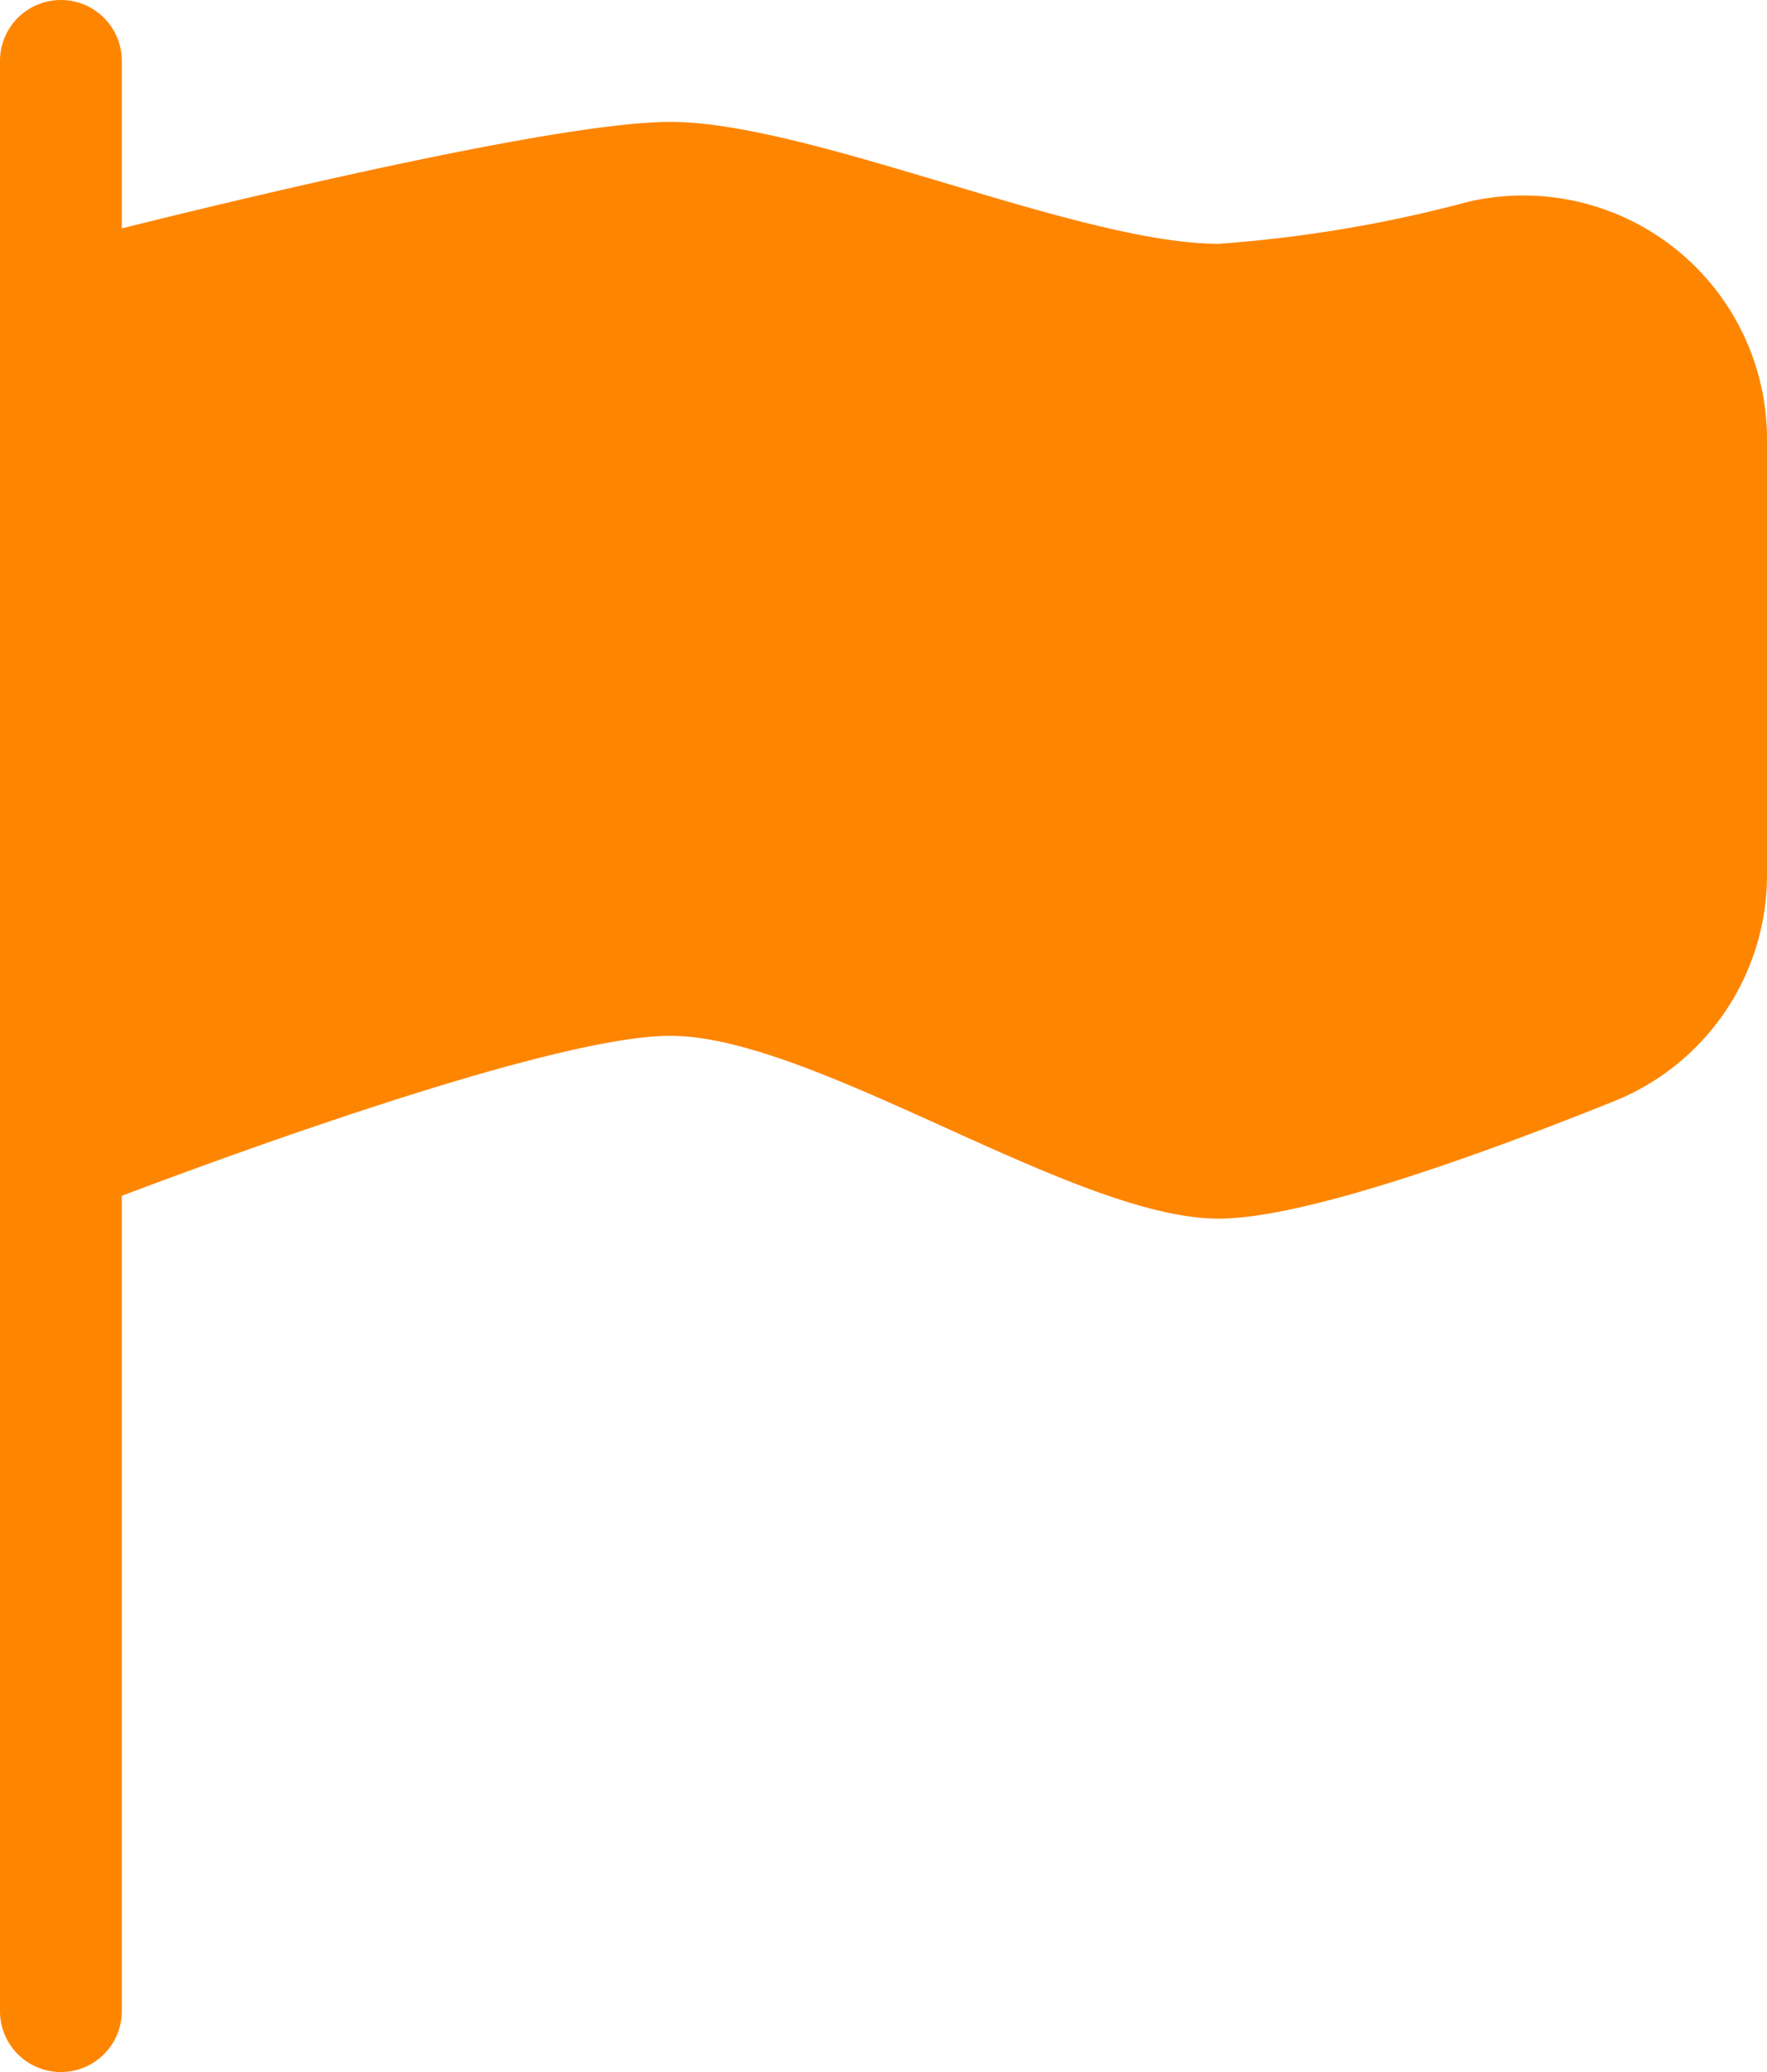
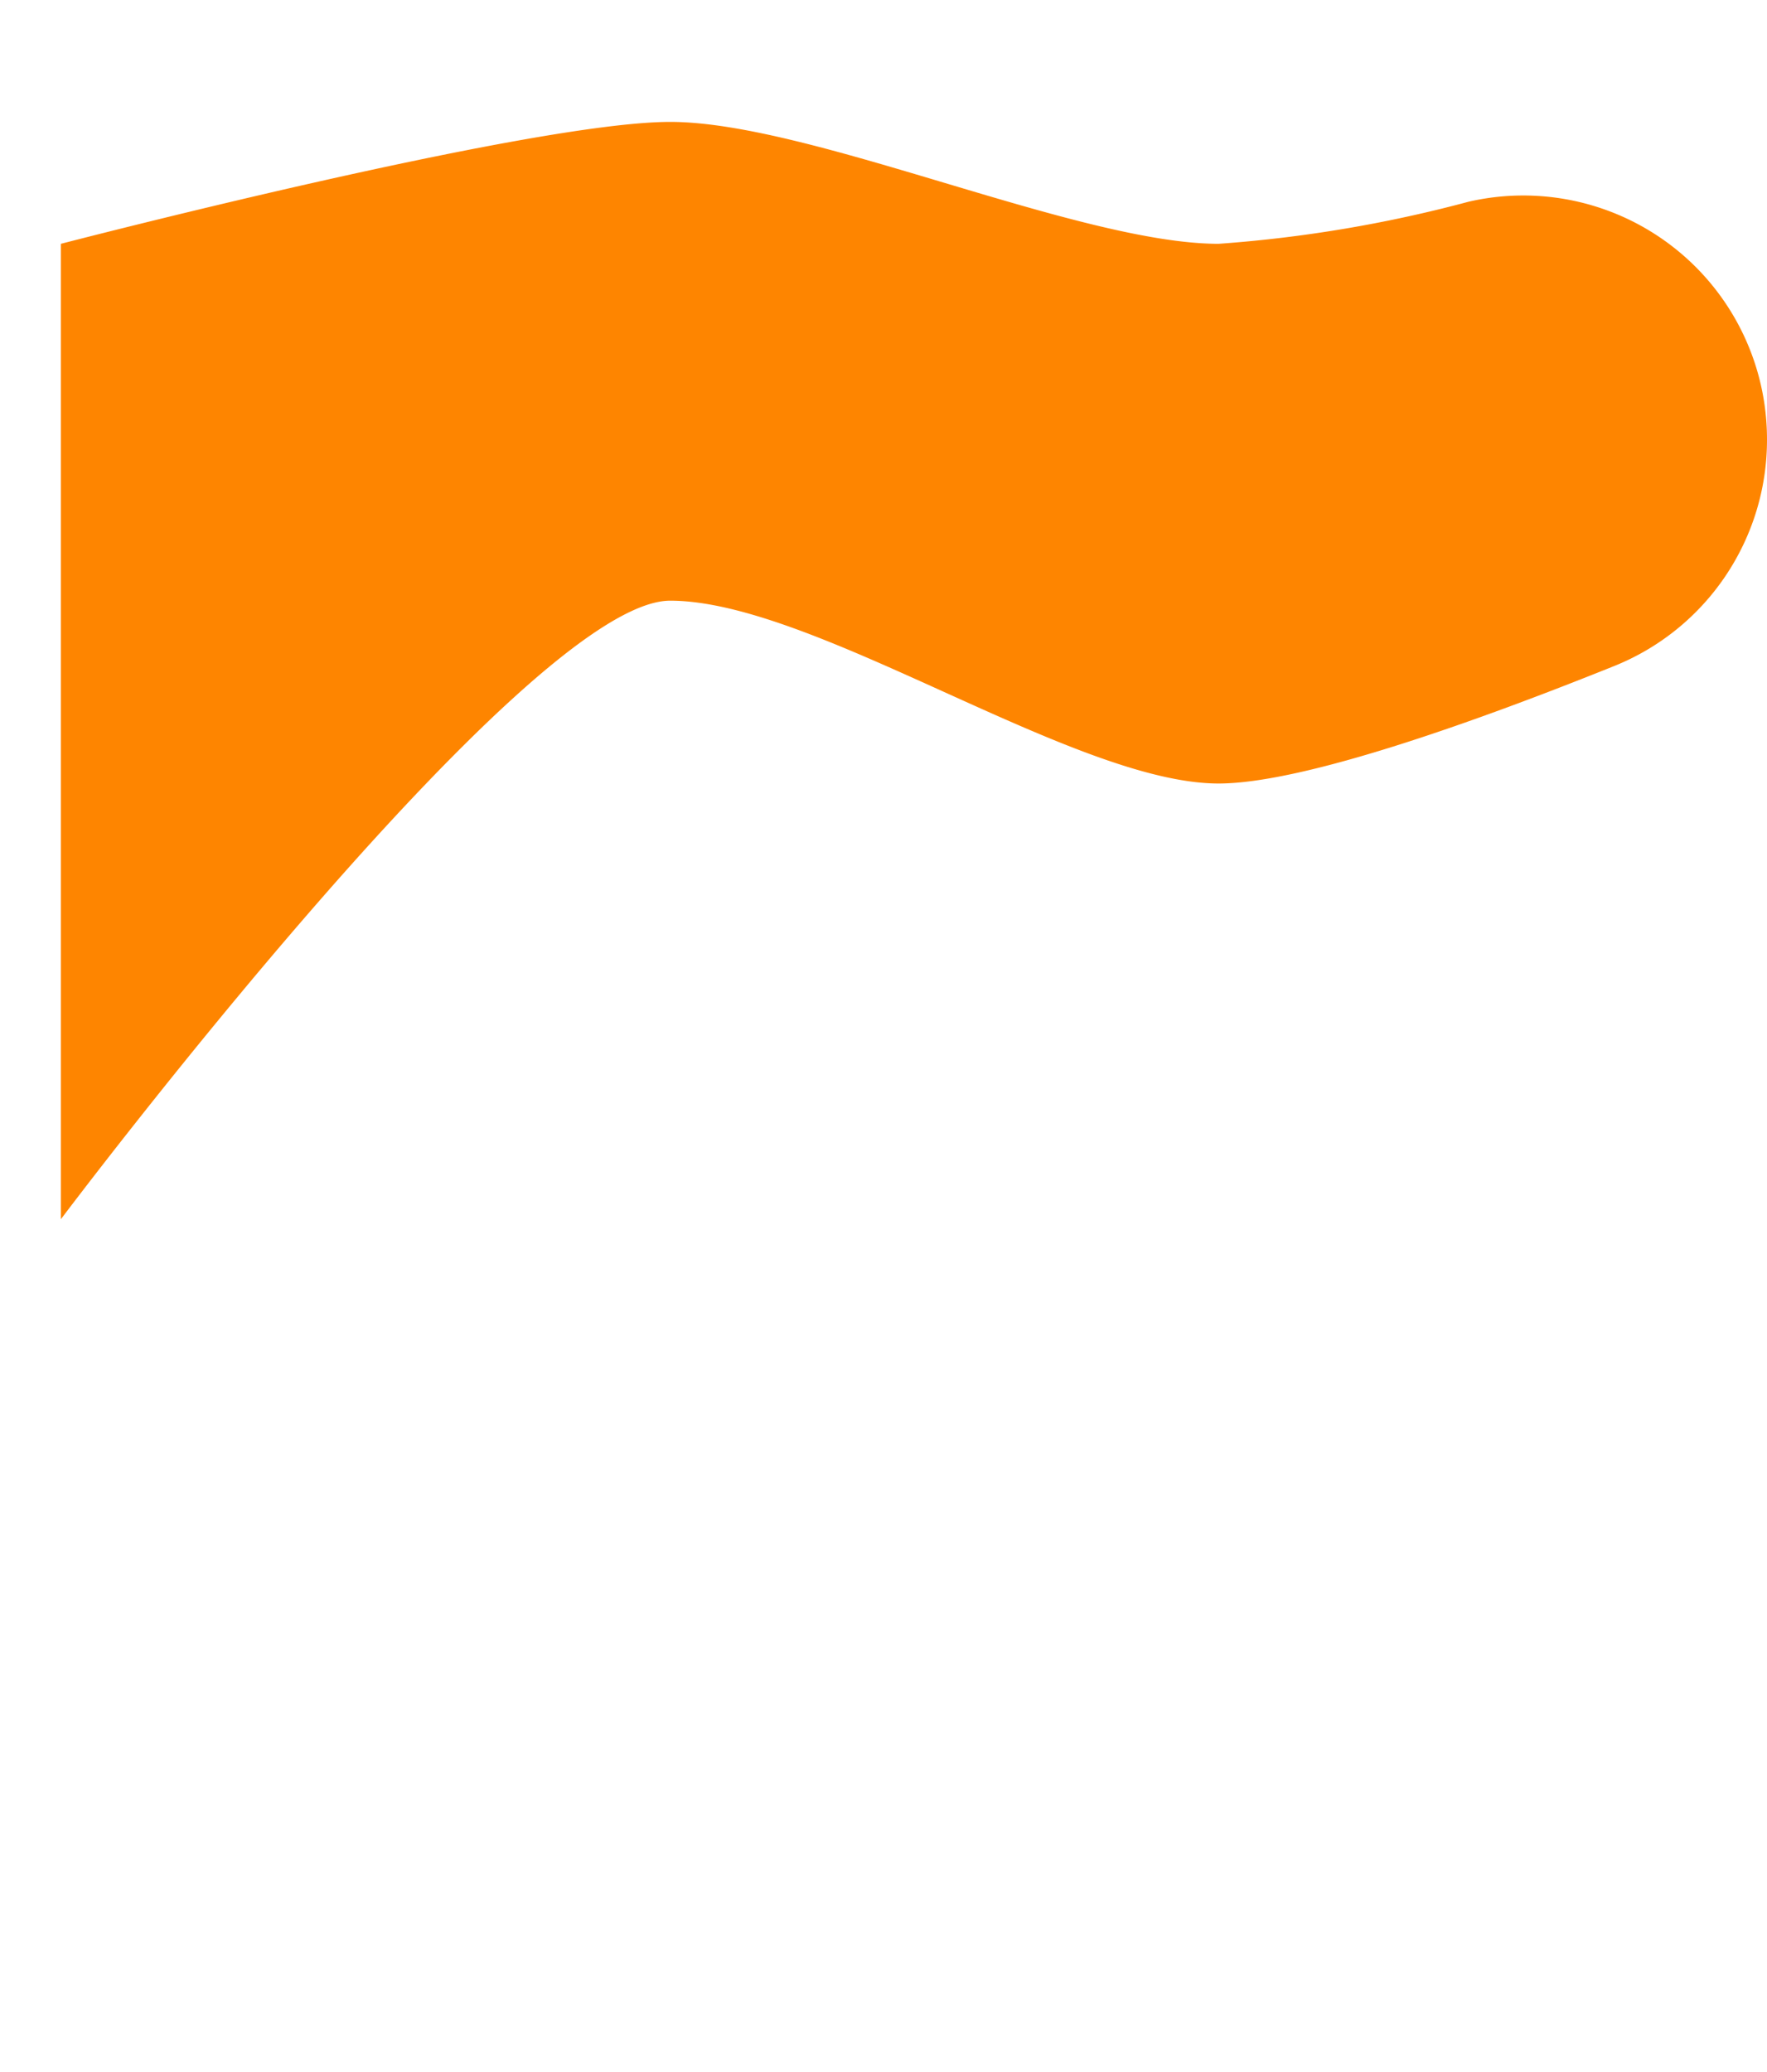
<svg xmlns="http://www.w3.org/2000/svg" id="iconPriority" width="25.588" height="30" viewBox="0 0 25.588 30">
-   <path id="Path_18680" data-name="Path 18680" d="M30.456,16.11v6.3h0a3.528,3.528,0,0,1-2.215,3.282c-1.888.759-4.474,1.7-5.727,1.7-2.091,0-5.85-2.647-7.941-2.647S5.75,27.4,5.75,27.4V13.278s6.794-1.765,8.824-1.765,5.912,1.765,7.941,1.765h0a19.256,19.256,0,0,0,3.618-.609,3.529,3.529,0,0,1,4.323,3.441Z" transform="translate(-4.868 -9.748)" fill="#fe8500" />
-   <path id="Path_18681" data-name="Path 18681" d="M.882,30A.882.882,0,0,1,0,29.118V.882a.882.882,0,0,1,1.764,0V29.118A.882.882,0,0,1,.882,30Z" fill="#fe8500" />
+   <path id="Path_18680" data-name="Path 18680" d="M30.456,16.11h0a3.528,3.528,0,0,1-2.215,3.282c-1.888.759-4.474,1.7-5.727,1.7-2.091,0-5.85-2.647-7.941-2.647S5.75,27.4,5.75,27.4V13.278s6.794-1.765,8.824-1.765,5.912,1.765,7.941,1.765h0a19.256,19.256,0,0,0,3.618-.609,3.529,3.529,0,0,1,4.323,3.441Z" transform="translate(-4.868 -9.748)" fill="#fe8500" />
</svg>